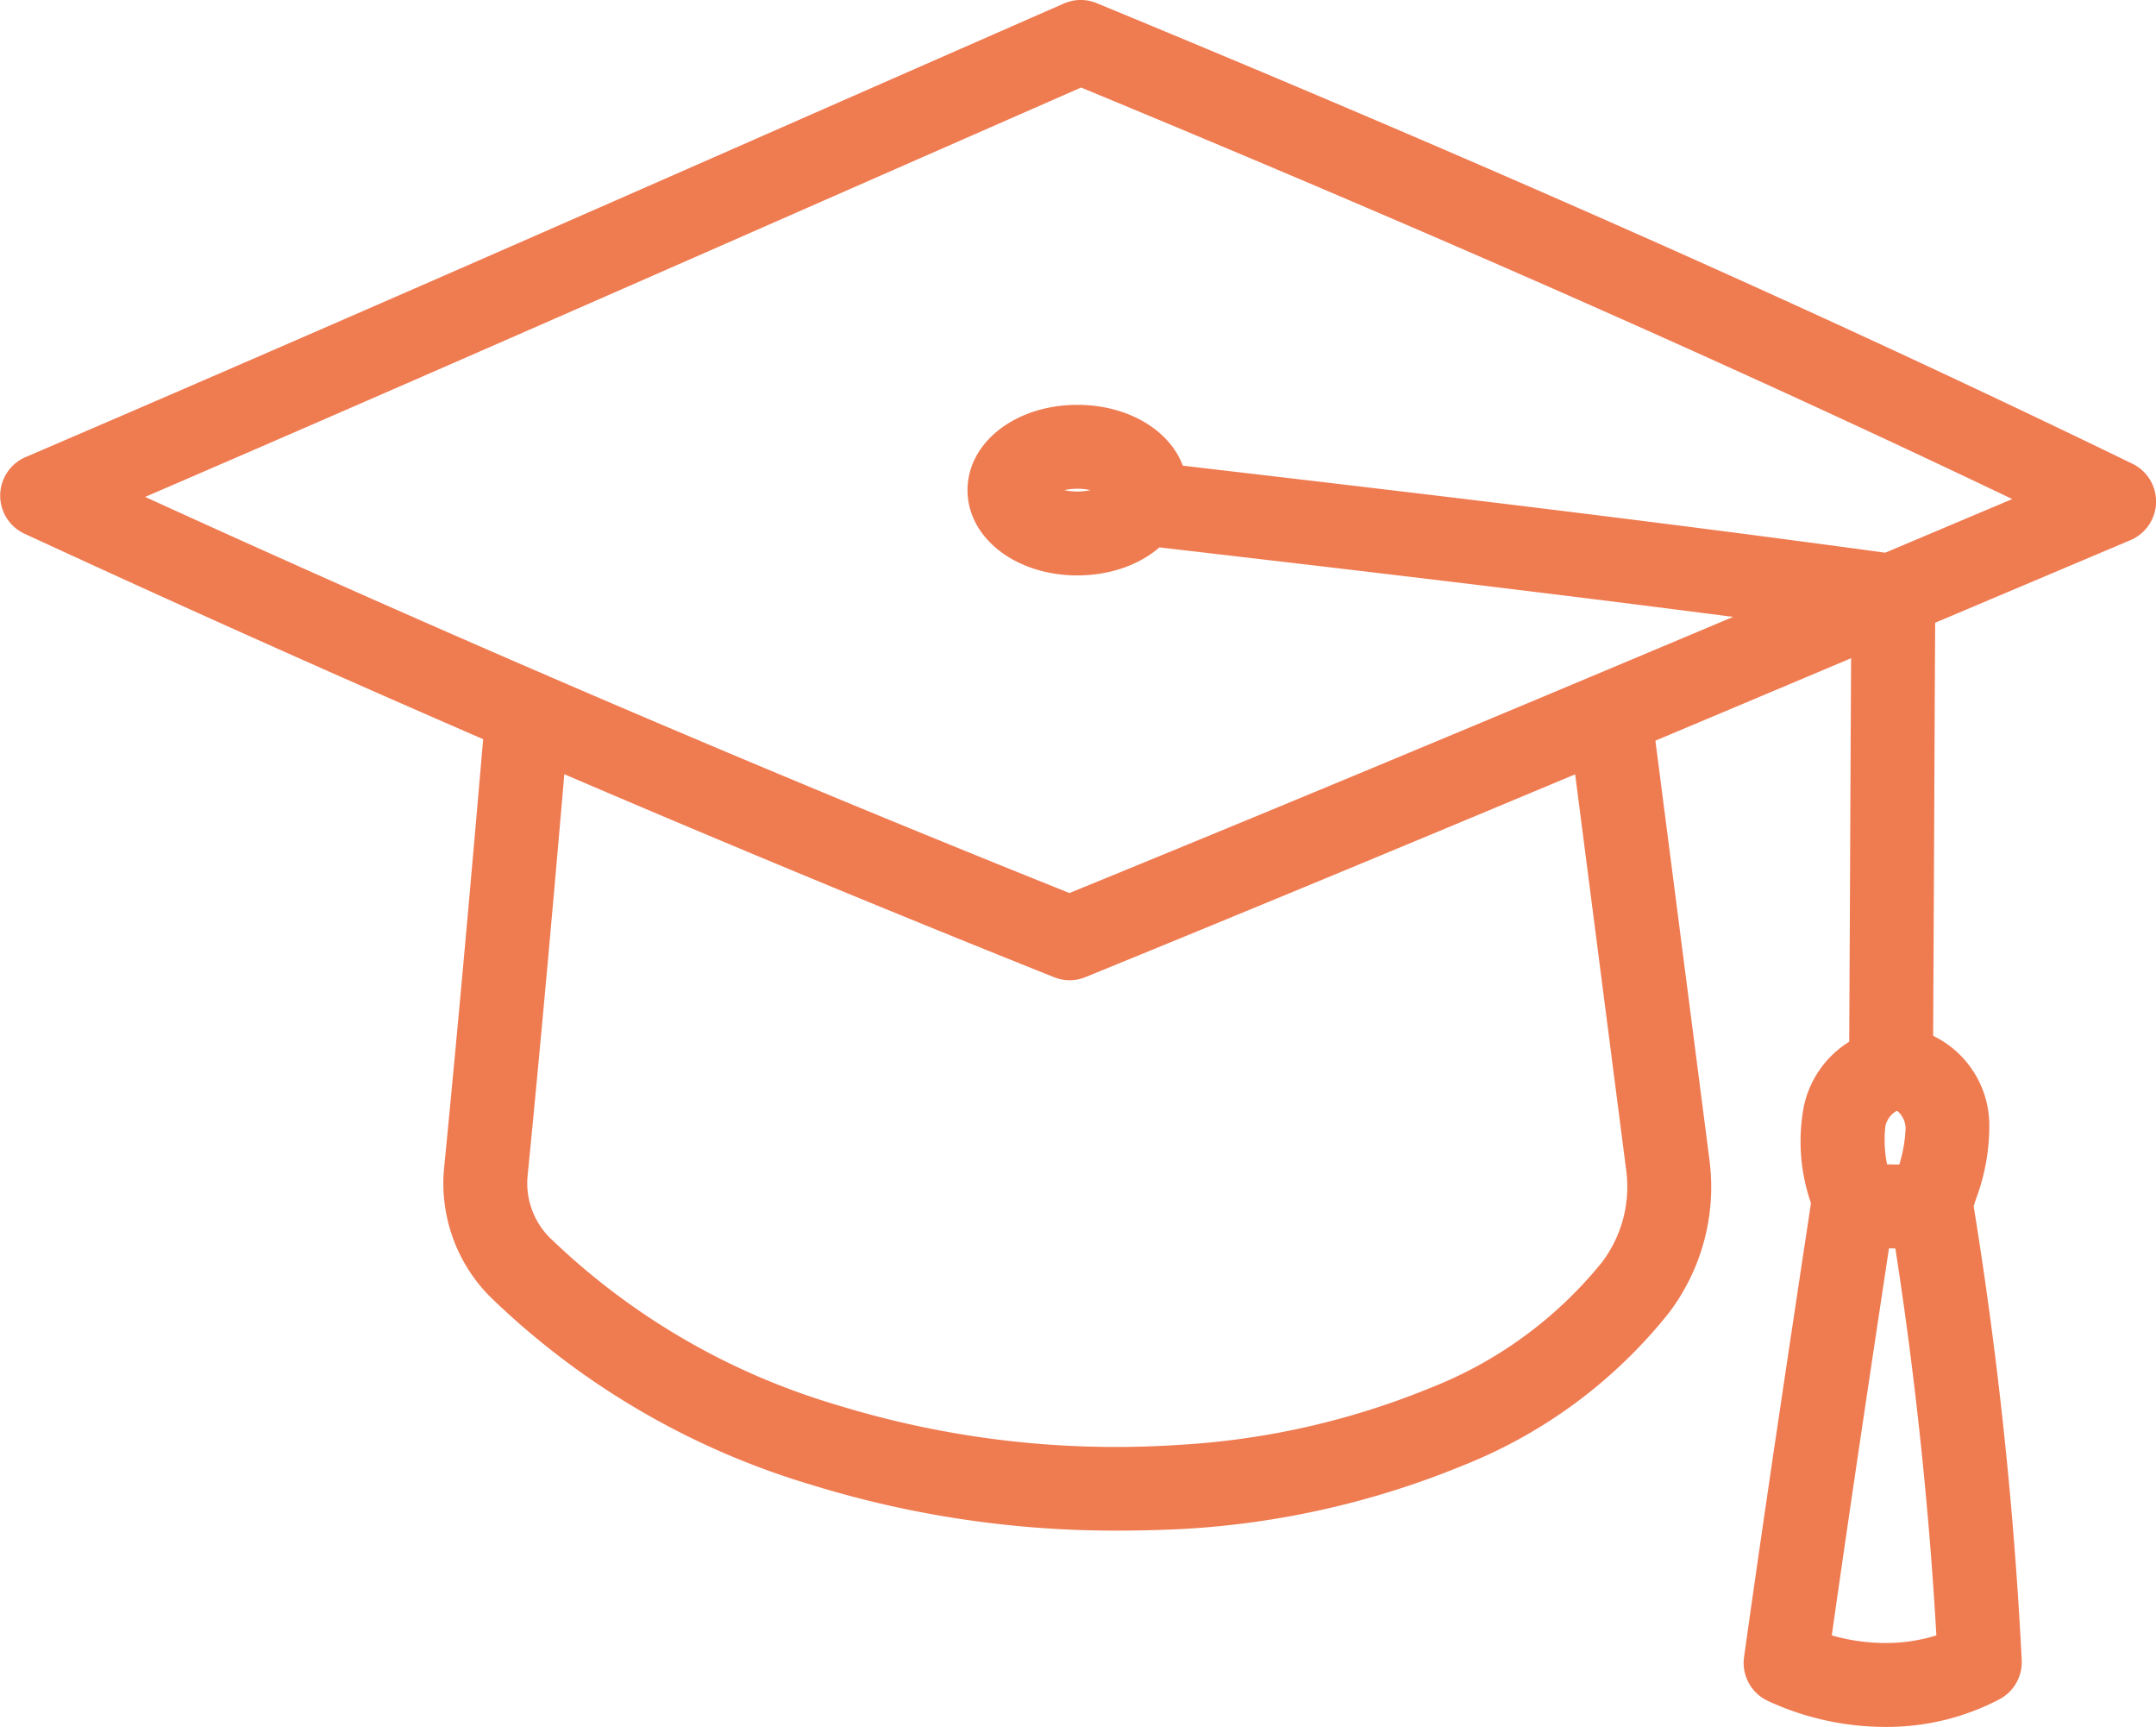
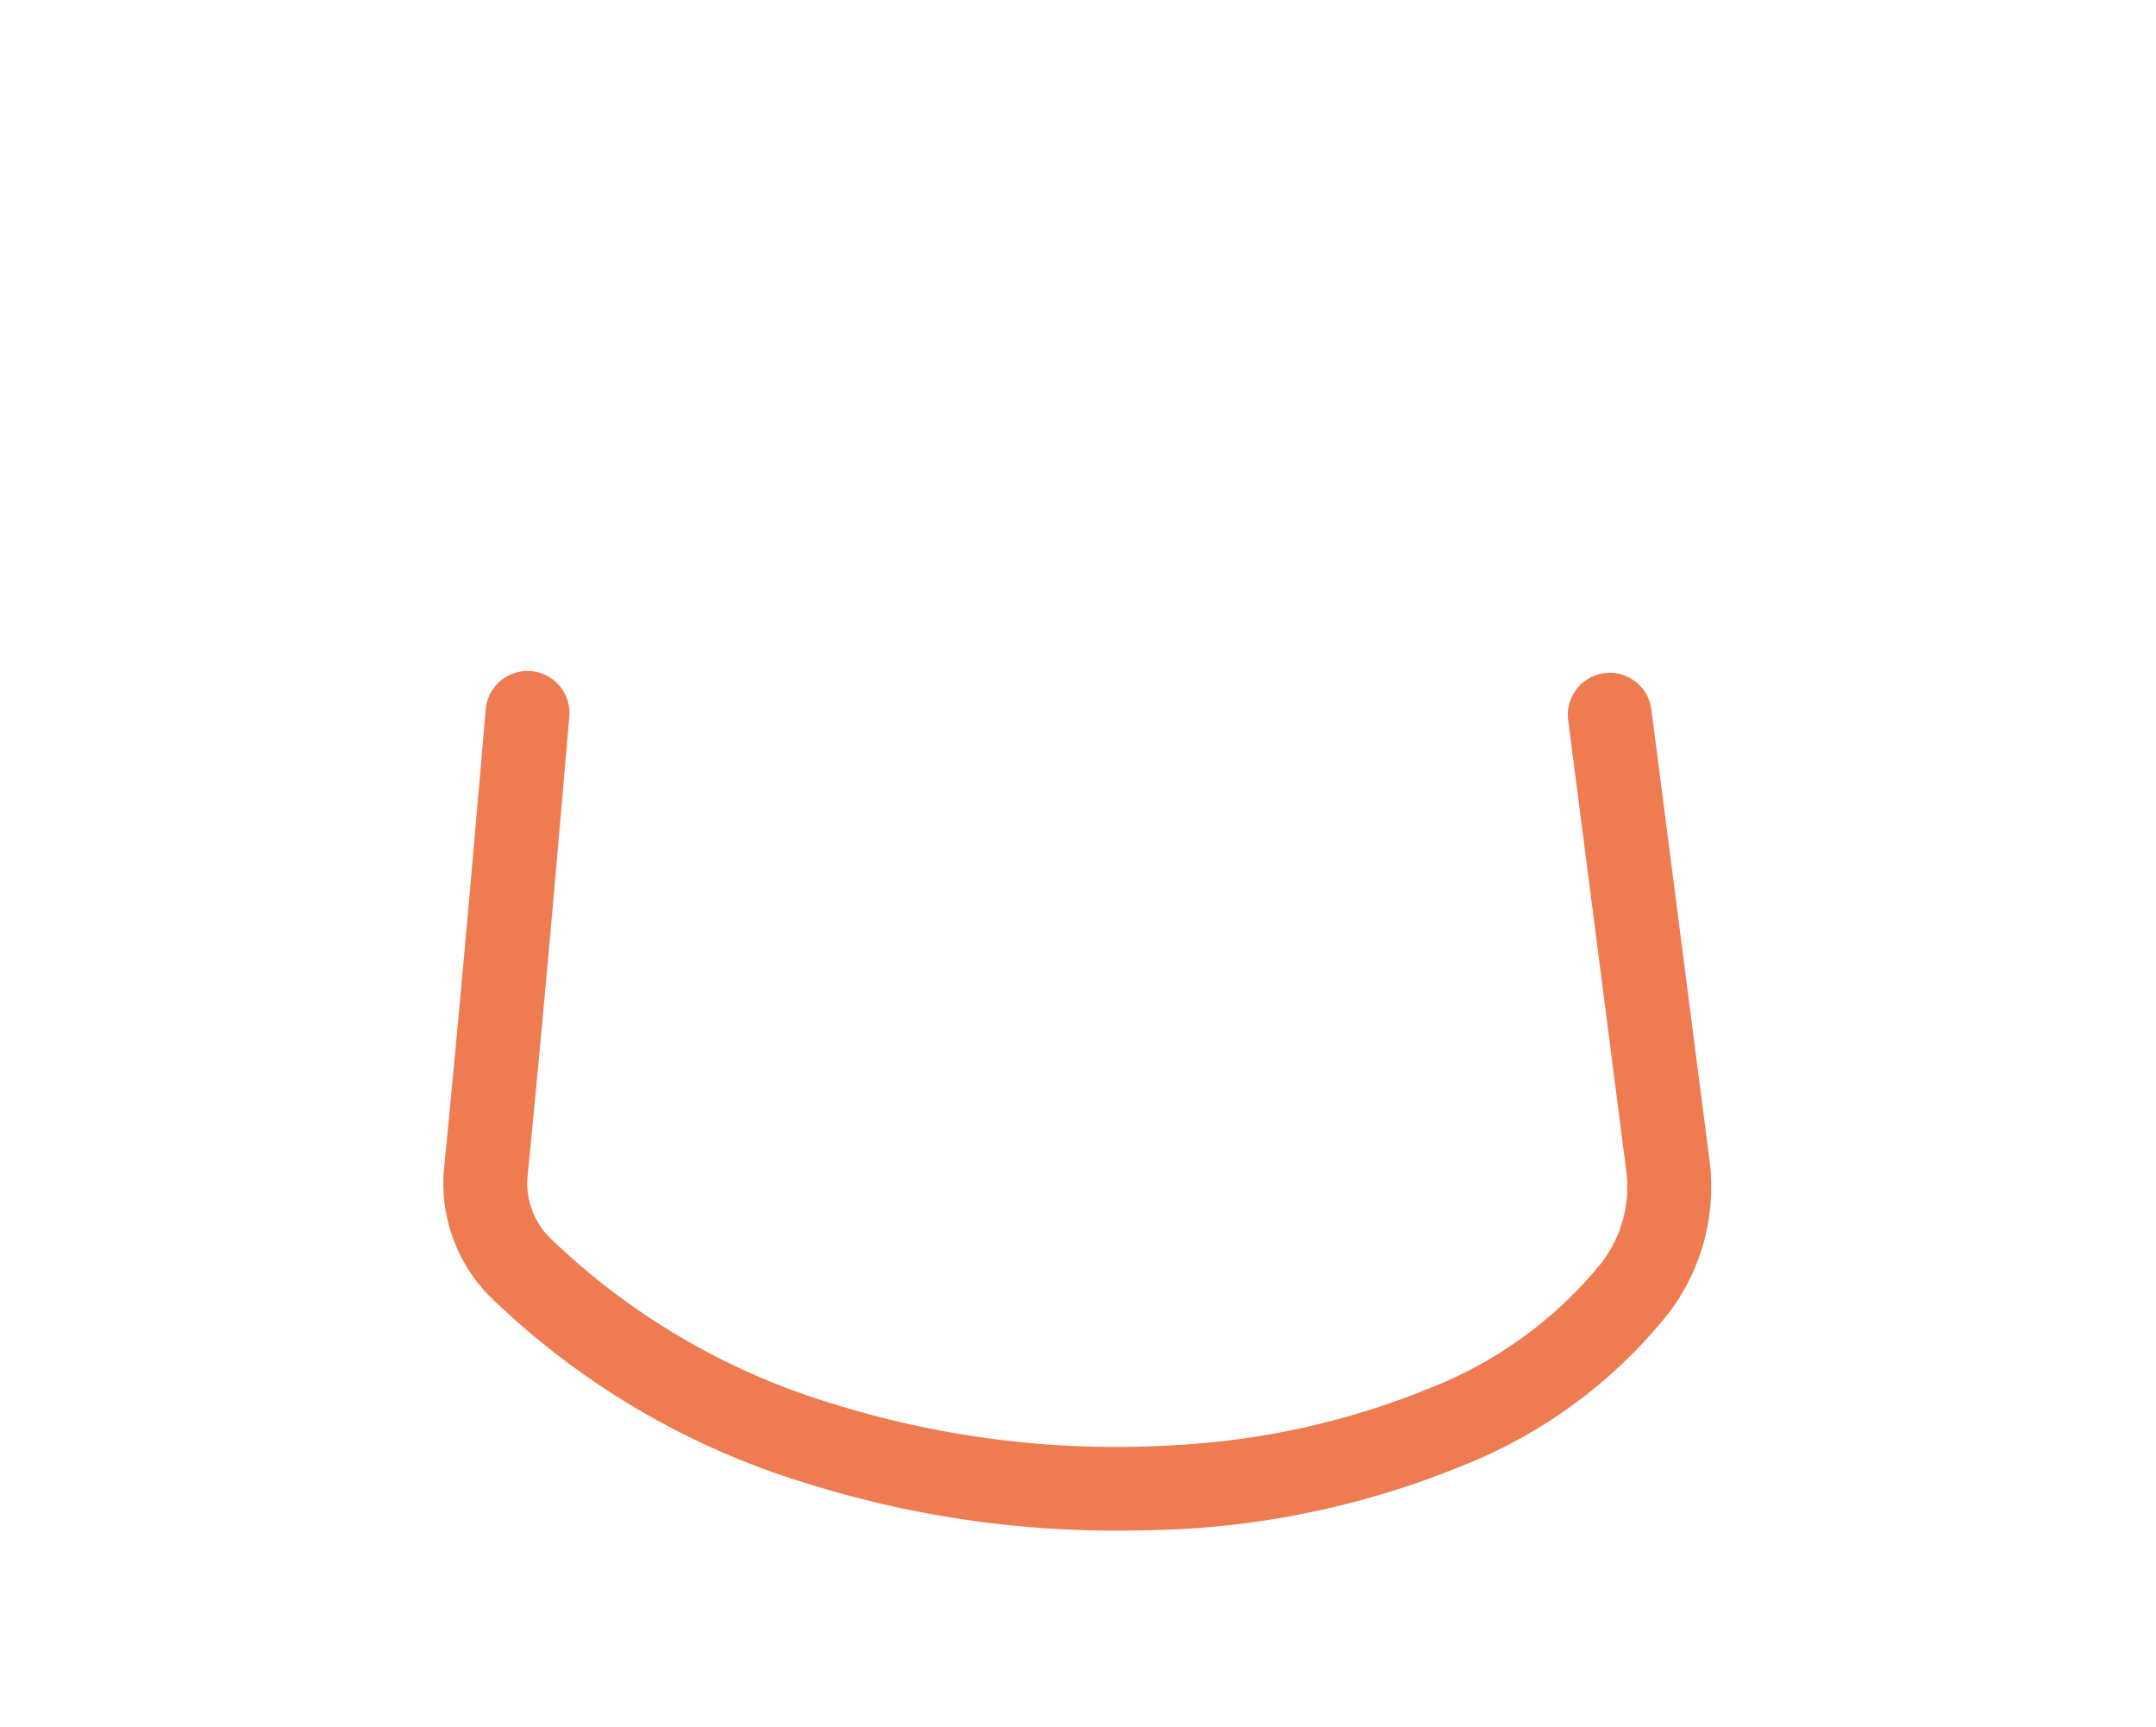
<svg xmlns="http://www.w3.org/2000/svg" width="56.545" height="45.279" viewBox="0 0 56.545 45.279">
  <g transform="translate(-141.544 -171.951)">
-     <path d="M169.6,197.653a1.1,1.1,0,0,1-.408-.079c-9.062-3.623-18.148-7.535-27.005-11.629a1.1,1.1,0,0,1,.028-2.009c6.809-2.921,13.825-6,20.609-8.985q3.3-1.451,6.623-2.908a1.1,1.1,0,0,1,.861-.009c10.464,4.321,19.1,8.159,27.166,12.078a1.1,1.1,0,0,1-.052,2c-8.963,3.791-18.23,7.712-27.406,11.457A1.1,1.1,0,0,1,169.6,197.653ZM145.351,184.98c7.974,3.642,16.116,7.131,24.241,10.386,8.266-3.377,16.607-6.9,24.727-10.33-7.293-3.484-15.13-6.946-24.422-10.79q-3.1,1.361-6.192,2.719C157.668,179.618,151.449,182.35,145.351,184.98Z" fill="#ef7b51" />
    <path d="M222.324,289.952a26.946,26.946,0,0,1-8-1.2,20.481,20.481,0,0,1-8.443-4.946,4.217,4.217,0,0,1-1.188-3.411c.4-4.068.744-7.986,1.087-11.976a1.1,1.1,0,0,1,2.192.188c-.344,4-.686,7.923-1.09,12.006a2.026,2.026,0,0,0,.561,1.642,18.282,18.282,0,0,0,7.538,4.4,24.852,24.852,0,0,0,8.977,1.049,20.42,20.42,0,0,0,6.587-1.49,10.9,10.9,0,0,0,4.512-3.3,3.281,3.281,0,0,0,.633-2.42l-1.521-11.793a1.1,1.1,0,1,1,2.182-.281l1.521,11.793a5.469,5.469,0,0,1-1.063,4.032,13.054,13.054,0,0,1-5.4,4,22.637,22.637,0,0,1-7.305,1.662Q223.218,289.952,222.324,289.952Z" transform="translate(-51.497 -77.869)" fill="#ef7b51" />
-     <path d="M282.133,229.557c1.616,0,2.881.982,2.881,2.236s-1.266,2.236-2.881,2.236-2.881-.982-2.881-2.236S280.518,229.557,282.133,229.557Zm.344,2.236a1.649,1.649,0,0,0-.688,0,1.649,1.649,0,0,0,.688,0Z" transform="translate(-112.333 -46.991)" fill="#ef7b51" />
-     <path d="M318.887,254.617h-.006a1.1,1.1,0,0,1-1.094-1.106q.017-3.1.031-6.2.012-2.623.026-5.246c-6.057-.821-12.079-1.531-18.721-2.3a1.1,1.1,0,0,1,.254-2.185c6.981.813,13.278,1.556,19.658,2.432l.044.006.014,0a1.1,1.1,0,0,1,.956,1.1q-.017,3.1-.031,6.211t-.031,6.2A1.1,1.1,0,0,1,318.887,254.617Z" transform="translate(-127.748 -53.528)" fill="#ef7b51" />
-     <path d="M393.431,336.419h0a7.355,7.355,0,0,1-3.076-.681,1.1,1.1,0,0,1-.626-1.151c.557-3.972,1.165-8,1.755-11.9a4.933,4.933,0,0,1-.188-2.532,2.636,2.636,0,0,1,2.45-2.094,2.182,2.182,0,0,1,.247.014,2.614,2.614,0,0,1,2.168,2.514,5.466,5.466,0,0,1-.357,2.009l-.053.169a108.4,108.4,0,0,1,1.26,11.9,1.1,1.1,0,0,1-.578,1.024A6.36,6.36,0,0,1,393.431,336.419Zm-1.4-2.4a5.118,5.118,0,0,0,1.4.2,4.431,4.431,0,0,0,1.342-.2,106.252,106.252,0,0,0-1.161-10.692C393.081,326.838,392.537,330.448,392.03,334.021Zm1.713-13.758a.606.606,0,0,0-.309.409,3.243,3.243,0,0,0,.194,1.514c.027-.086.053-.17.08-.253a3.685,3.685,0,0,0,.257-1.214A.616.616,0,0,0,393.743,320.264Z" transform="translate(-202.444 -119.189)" fill="#ef7b51" />
-     <path d="M401.713,339.581a13.657,13.657,0,0,1-1.375-.07,1.1,1.1,0,1,1,.222-2.189,11.257,11.257,0,0,0,1.859.036,1.1,1.1,0,0,1,.143,2.2Q402.141,339.581,401.713,339.581Z" transform="translate(-210.301 -134.895)" fill="#ef7b51" />
  </g>
</svg>